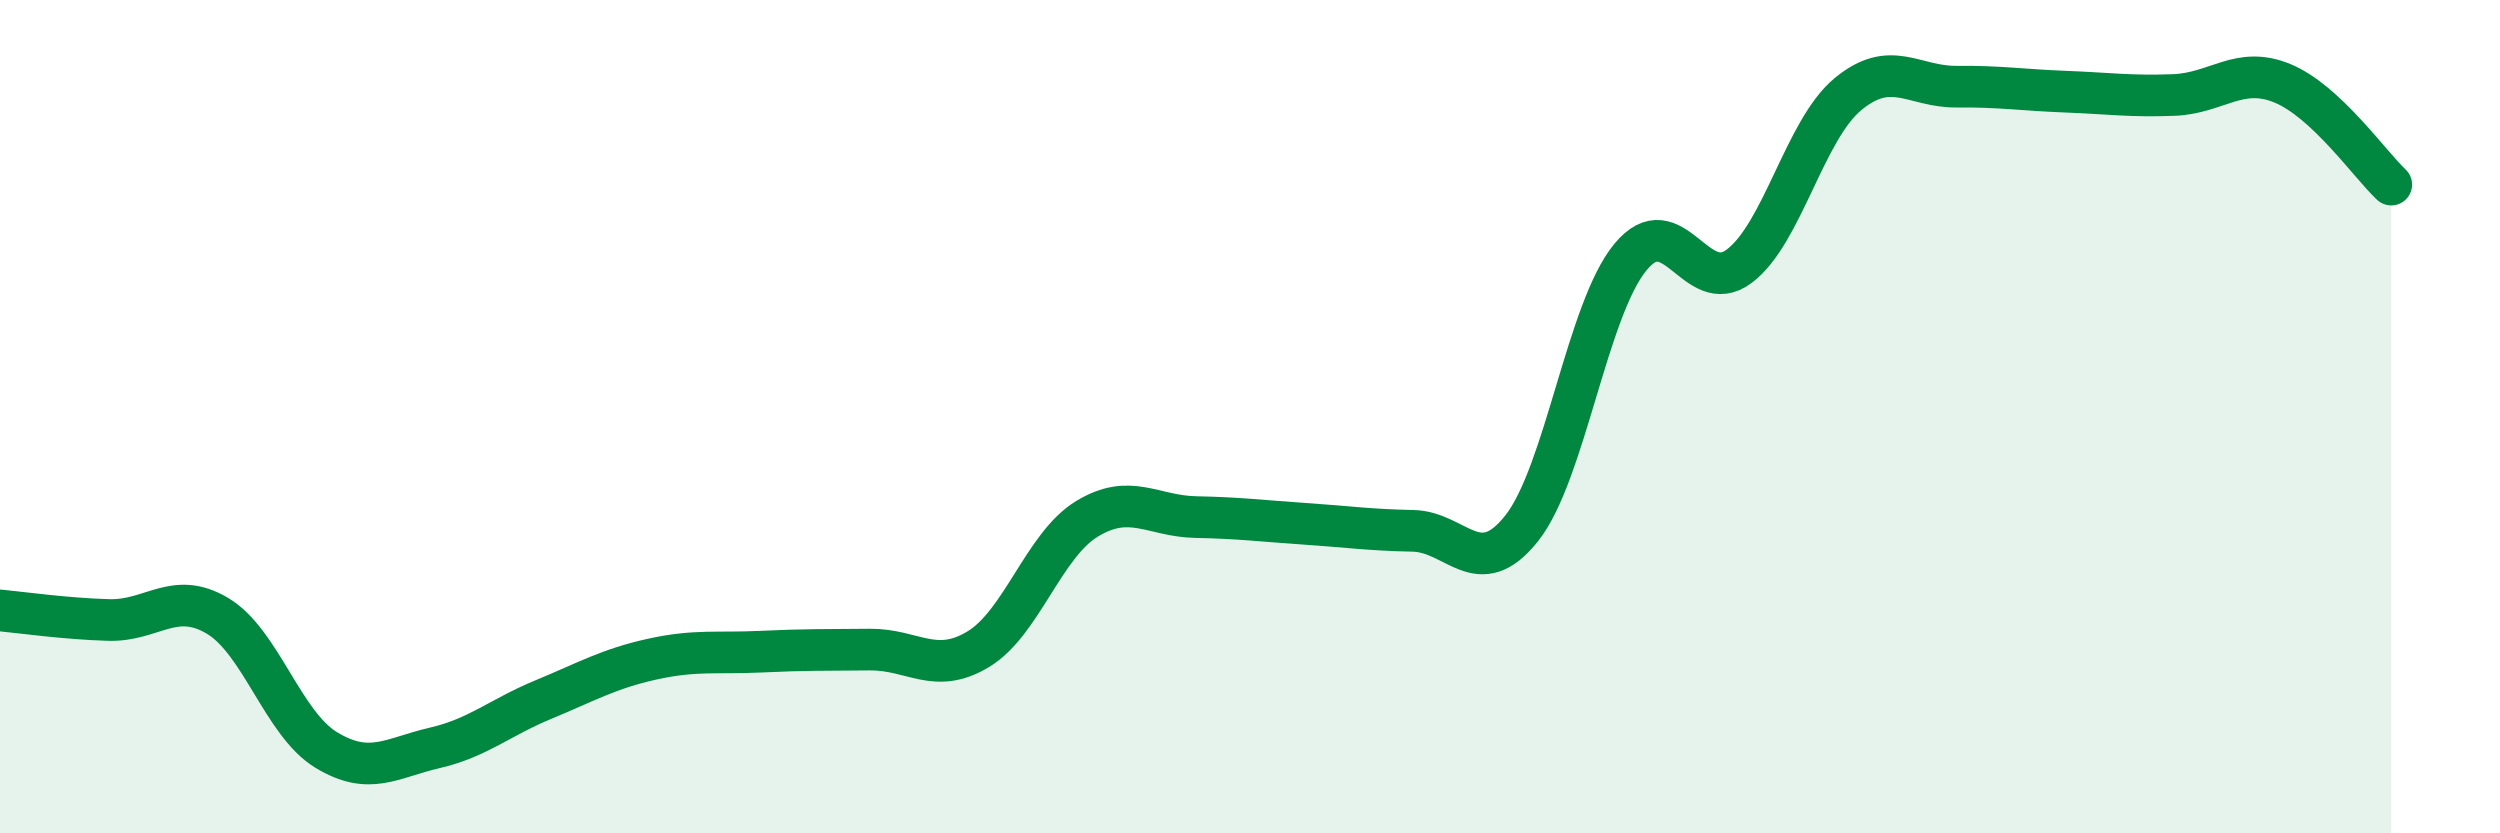
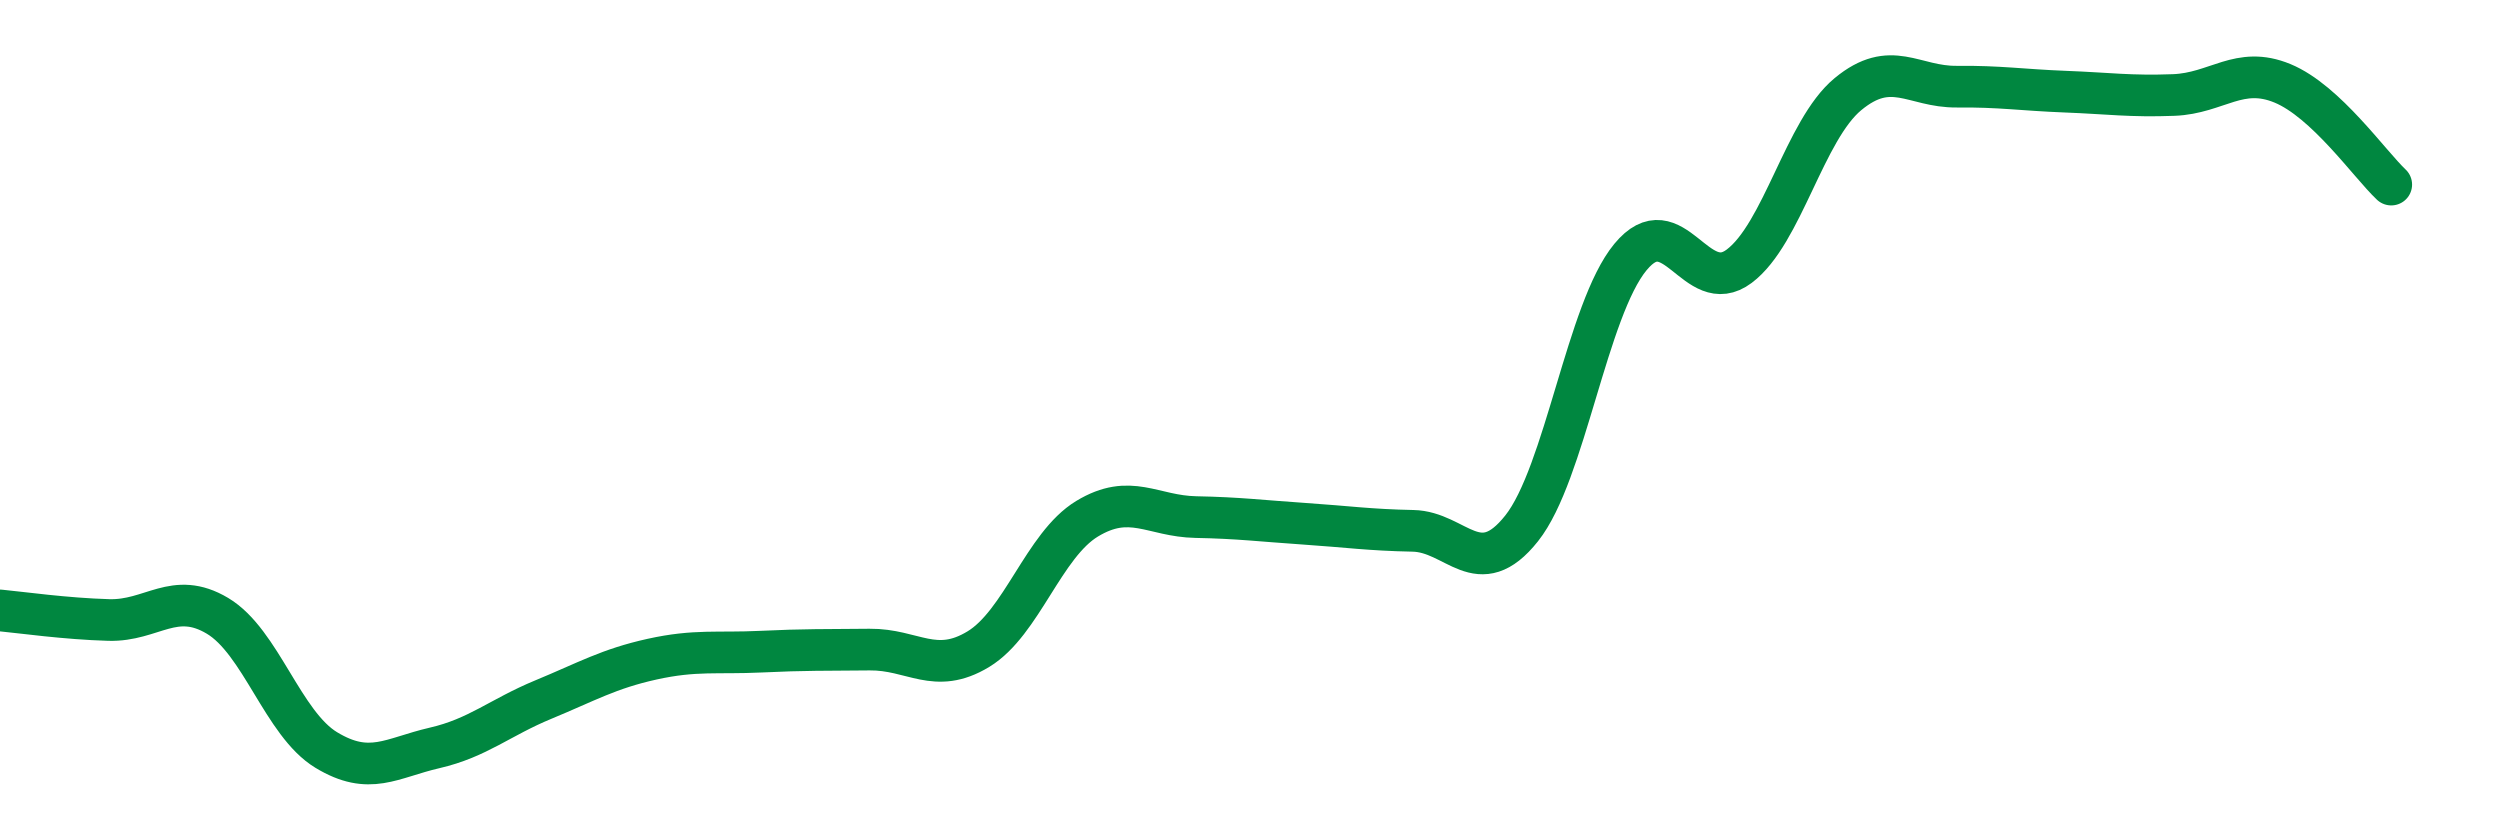
<svg xmlns="http://www.w3.org/2000/svg" width="60" height="20" viewBox="0 0 60 20">
-   <path d="M 0,14.65 C 0.52,14.7 1.57,14.85 2.61,14.88 C 3.65,14.91 4.18,14.16 5.22,14.78 C 6.26,15.4 6.79,17.37 7.83,18 C 8.87,18.63 9.39,18.19 10.43,17.95 C 11.47,17.71 12,17.22 13.04,16.79 C 14.08,16.36 14.61,16.05 15.65,15.82 C 16.69,15.59 17.22,15.69 18.26,15.64 C 19.3,15.59 19.83,15.6 20.87,15.59 C 21.91,15.58 22.44,16.21 23.48,15.58 C 24.52,14.95 25.05,13.08 26.09,12.45 C 27.13,11.82 27.66,12.39 28.7,12.41 C 29.74,12.43 30.26,12.5 31.3,12.57 C 32.34,12.64 32.87,12.72 33.91,12.74 C 34.95,12.76 35.48,13.99 36.52,12.68 C 37.56,11.37 38.09,7.43 39.13,6.17 C 40.17,4.91 40.7,7.17 41.74,6.39 C 42.78,5.61 43.31,3.12 44.35,2.26 C 45.39,1.4 45.92,2.09 46.96,2.08 C 48,2.07 48.53,2.16 49.57,2.2 C 50.61,2.24 51.13,2.32 52.17,2.28 C 53.21,2.24 53.74,1.57 54.78,2 C 55.82,2.43 56.87,3.94 57.39,4.43L57.39 20L0 20Z" fill="#008740" opacity="0.1" stroke-linecap="round" stroke-linejoin="round" />
  <path d="M 0,14.65 C 0.52,14.7 1.57,14.85 2.61,14.88 C 3.65,14.91 4.18,14.16 5.22,14.78 C 6.26,15.4 6.79,17.37 7.83,18 C 8.87,18.63 9.39,18.19 10.43,17.95 C 11.47,17.71 12,17.22 13.04,16.79 C 14.08,16.36 14.61,16.05 15.65,15.82 C 16.69,15.59 17.22,15.69 18.26,15.64 C 19.3,15.59 19.83,15.6 20.87,15.59 C 21.91,15.58 22.44,16.21 23.48,15.58 C 24.52,14.95 25.05,13.08 26.09,12.45 C 27.13,11.82 27.66,12.39 28.7,12.41 C 29.74,12.43 30.26,12.5 31.3,12.57 C 32.34,12.64 32.87,12.72 33.91,12.74 C 34.95,12.76 35.48,13.99 36.52,12.68 C 37.56,11.37 38.09,7.43 39.13,6.17 C 40.17,4.91 40.7,7.17 41.74,6.39 C 42.78,5.61 43.31,3.12 44.35,2.26 C 45.39,1.4 45.92,2.09 46.96,2.08 C 48,2.07 48.53,2.16 49.57,2.2 C 50.61,2.24 51.13,2.32 52.17,2.28 C 53.21,2.24 53.74,1.57 54.78,2 C 55.82,2.43 56.87,3.94 57.39,4.43" stroke="#008740" stroke-width="1" fill="none" stroke-linecap="round" stroke-linejoin="round" />
</svg>